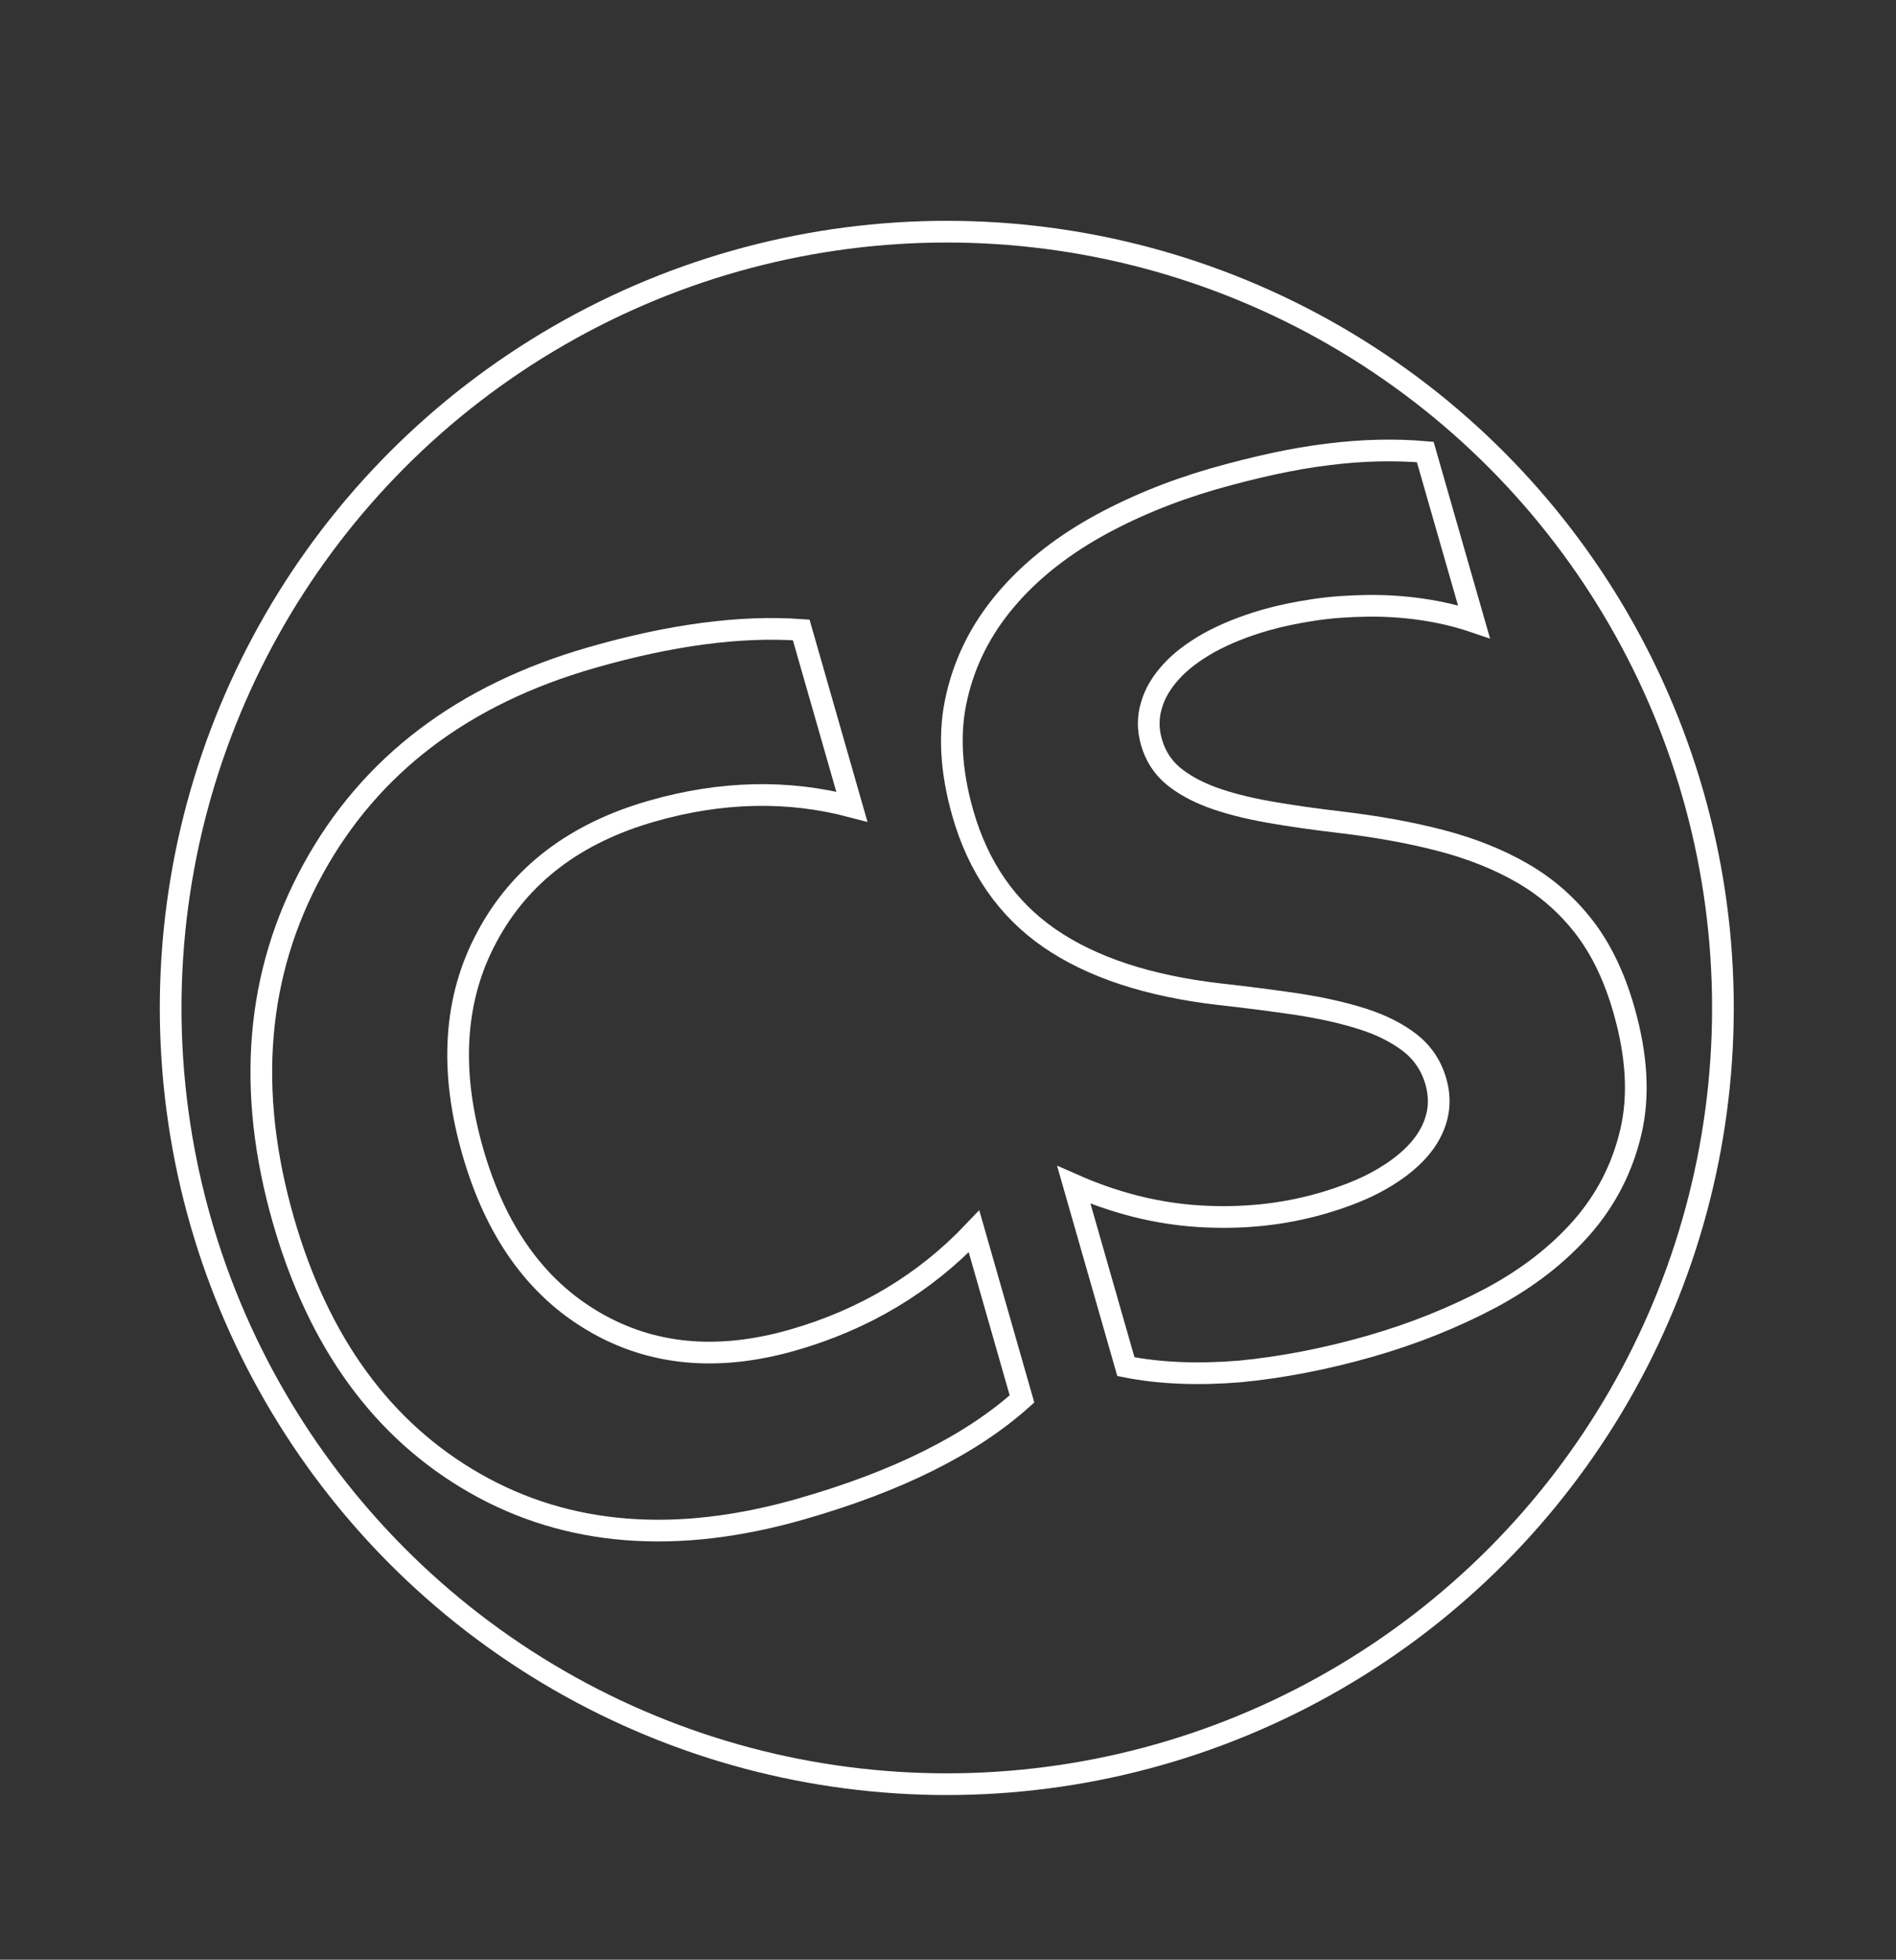
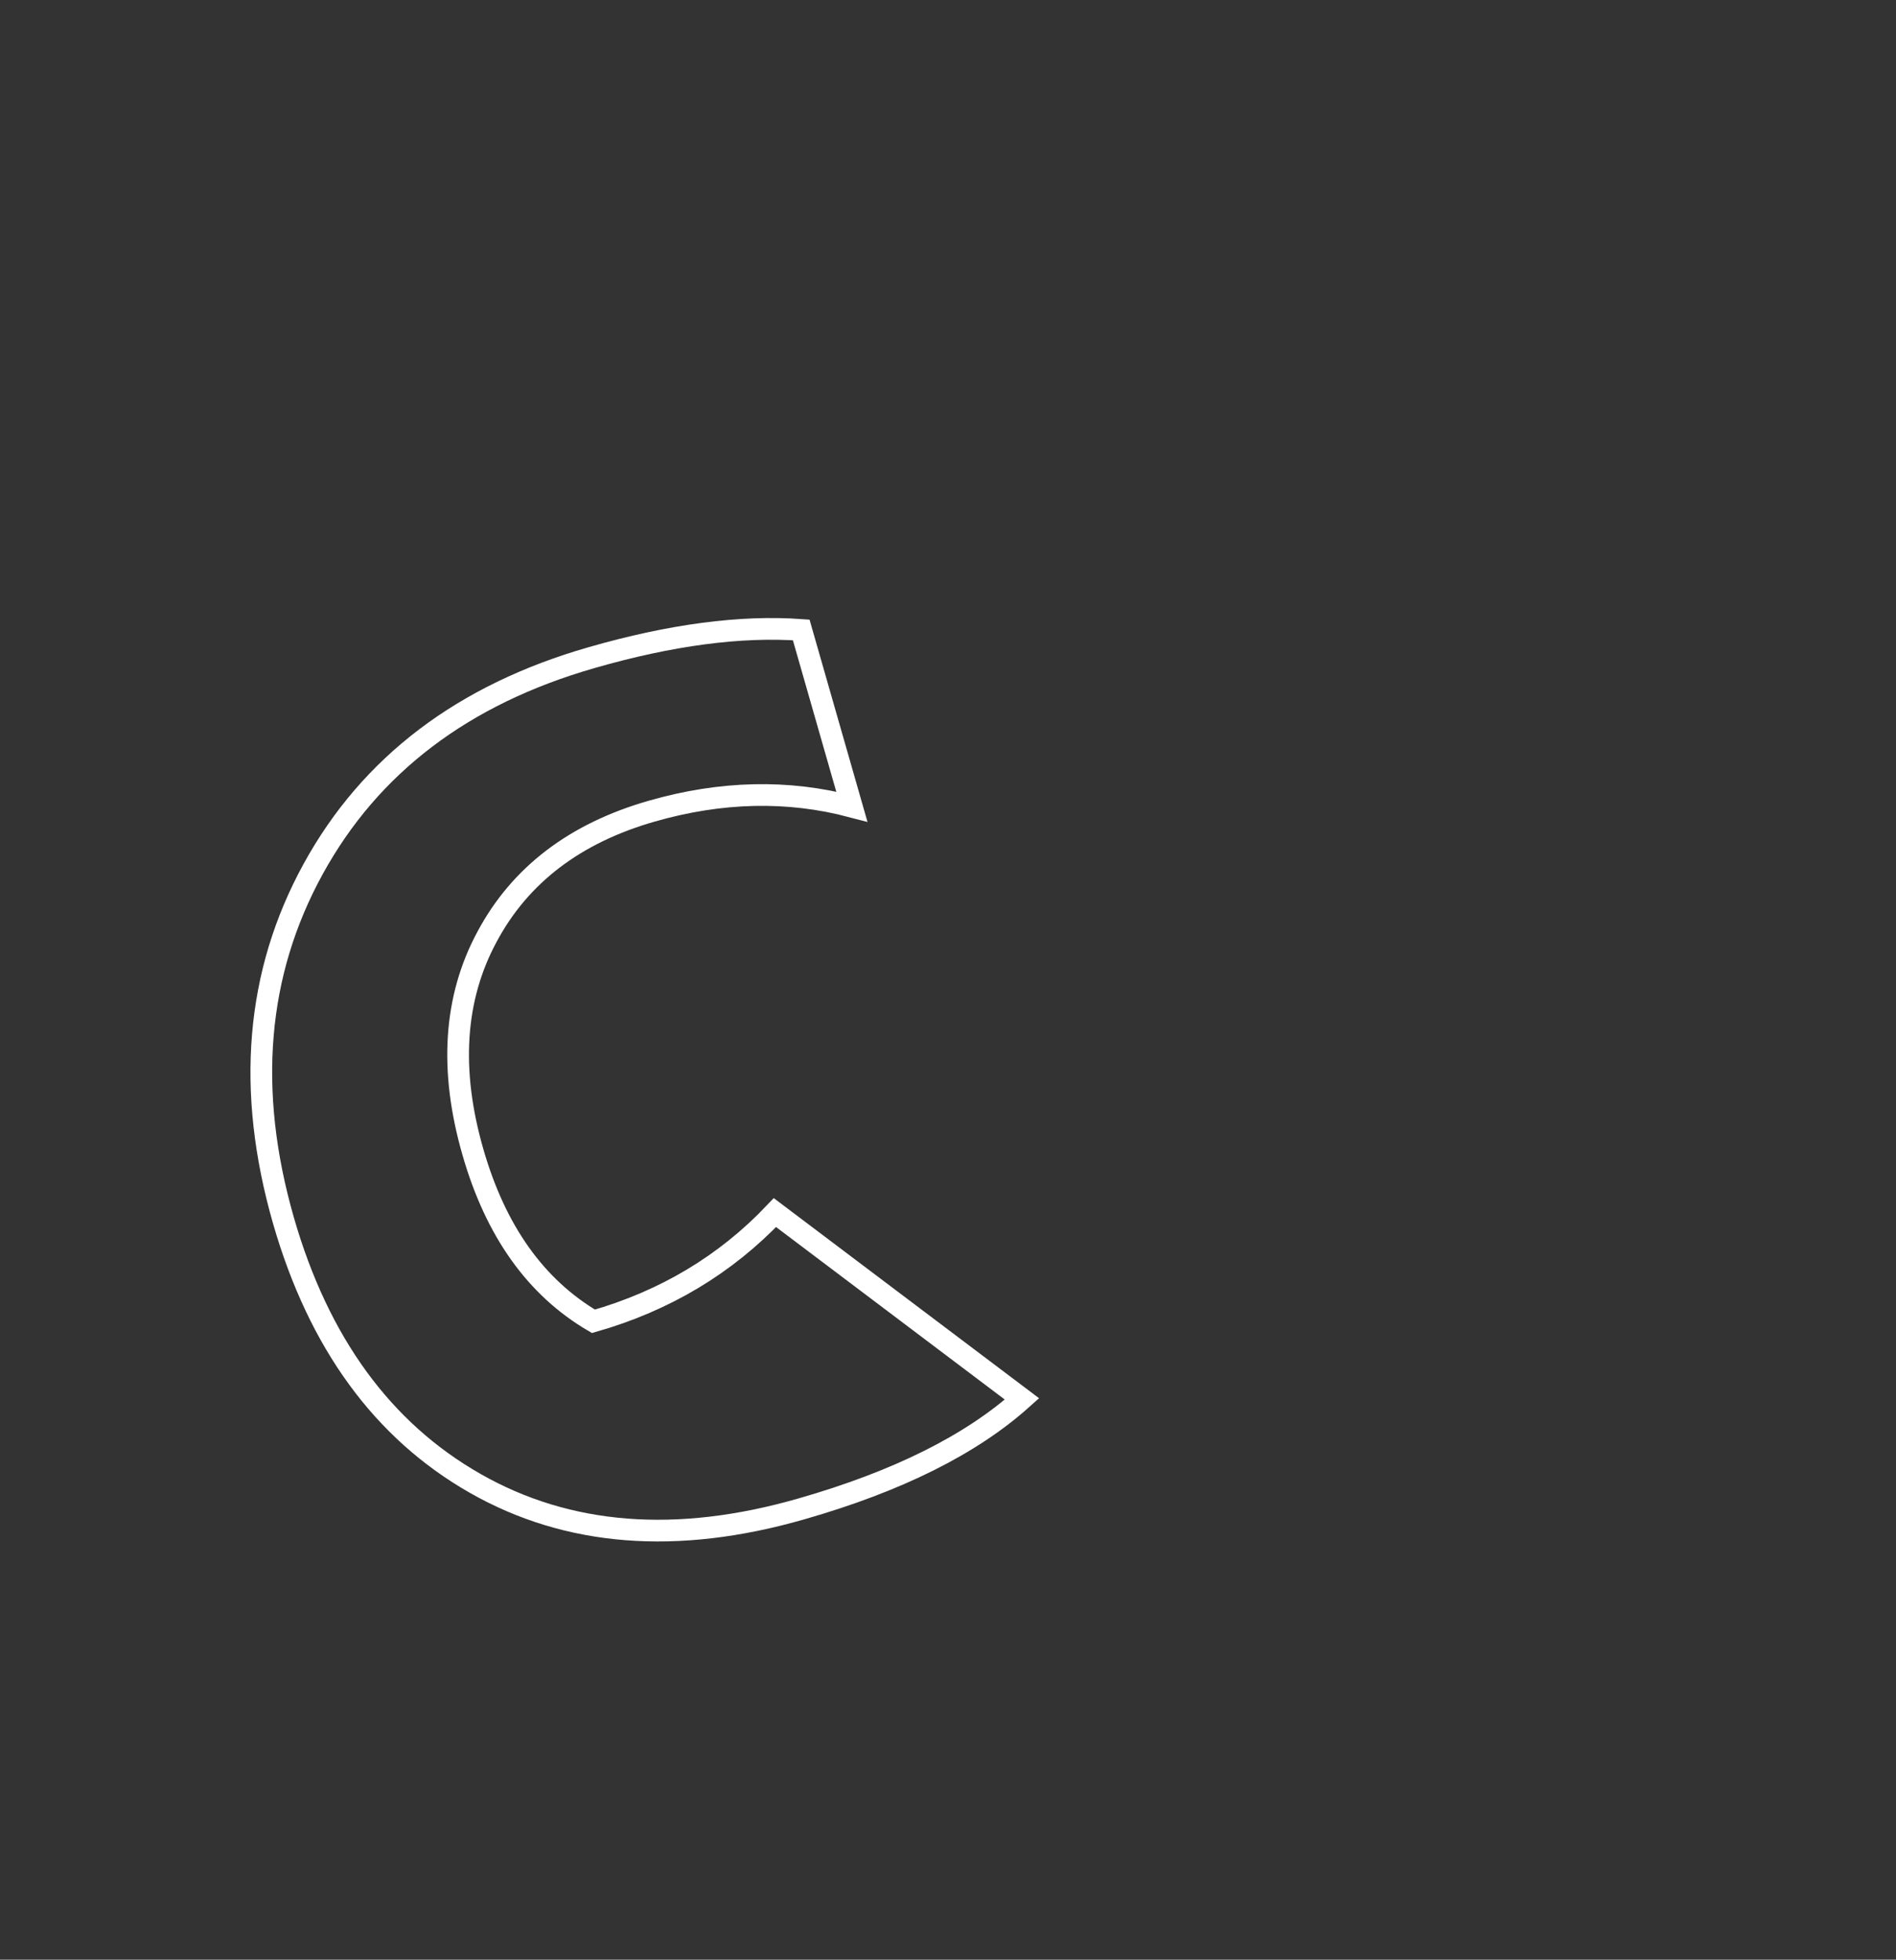
<svg xmlns="http://www.w3.org/2000/svg" id="Слой_1" x="0px" y="0px" viewBox="0 0 786.6 812.9" style="enable-background:new 0 0 786.6 812.9;" xml:space="preserve">
  <rect x="0" y="0" width="786.6" height="812.9" fill="#333333" stroke="none" />
  <style type="text/css"> .st0{fill:none;stroke:#FFFFFF;stroke-width:9;stroke-miterlimit:10;} </style>
  <g>
-     <circle class="st0" cx="392.8" cy="418.1" r="322" />
-   </g>
+     </g>
  <g>
-     <path class="st0" d="M424,580.3c-21.2,19-51.7,34.2-91.5,45.6c-51.8,14.9-97,11.3-135.4-10.6c-38.4-21.9-64.9-58.3-79.5-109 c-15.5-54-11.4-102.6,12.3-145.8s62.2-72.4,115.5-87.7c33-9.5,62-13.3,87-11.5l21,73.3c-26.5-7-54.2-6.4-83.1,1.9 c-31.7,9.1-54.5,26.4-68.2,52c-13.8,25.5-15.7,55.4-5.9,89.4c9.4,32.7,26,56.1,50,70.2c23.9,14.1,51.5,16.7,82.6,7.8 c29.7-8.5,54.8-23.5,75.3-45.1L424,580.3z" />
-     <path class="st0" d="M467.1,566.9l-21.6-75.4c17,7.5,34.3,11.9,51.9,13c17.7,1.1,34.7-0.6,51-5.3c9.6-2.8,17.7-6,24.3-9.8 c6.7-3.8,11.9-7.9,15.8-12.3c3.9-4.4,6.4-9.1,7.6-13.9c1.2-4.8,1-9.7-0.4-14.6c-1.9-6.6-5.5-11.9-10.7-16 c-5.3-4.1-11.8-7.4-19.6-9.9s-16.7-4.5-26.9-6.1c-10.1-1.5-21-2.9-32.6-4.2c-29.5-3.4-53.1-11.2-70.6-23.3 c-17.5-12.1-29.5-29.4-35.9-51.9c-5-17.6-5.9-33.7-2.4-48.4c3.4-14.7,10.1-27.8,19.9-39.5c9.8-11.7,22.2-21.7,37.1-30.2 c14.9-8.4,31.3-15.2,49.2-20.4c17.6-5,33.5-8.5,47.7-10.2c14.2-1.8,27.7-2.1,40.4-1l20.2,70.4c-6.8-2.3-13.9-4-21.5-5.1 c-7.5-1.1-15.1-1.6-22.7-1.5c-7.6,0.1-15.1,0.6-22.3,1.7c-7.3,1.1-14,2.5-20.3,4.3c-8.6,2.5-16.3,5.6-22.9,9.2 c-6.6,3.7-11.9,7.7-15.9,12.1s-6.8,9-8.2,14c-1.5,4.9-1.5,10,0,15.2c1.6,5.7,4.6,10.3,8.8,13.9c4.3,3.6,9.7,6.6,16.4,9.1 c6.6,2.4,14.4,4.4,23.4,6s19,3,30,4.3c15.1,1.8,29,4.3,41.6,7.6c12.6,3.3,23.9,7.8,33.9,13.6c10,5.8,18.5,13.3,25.5,22.4 s12.5,20.5,16.4,34.2c5.4,18.8,6.4,35.7,2.9,50.6s-10.2,28-20.2,39.5c-10,11.4-22.6,21.2-37.9,29.4c-15.3,8.1-31.9,14.8-50,20 c-18.5,5.3-36.6,8.8-54.2,10.5C497,570.3,481.1,569.7,467.1,566.9z" />
+     <path class="st0" d="M424,580.3c-21.2,19-51.7,34.2-91.5,45.6c-51.8,14.9-97,11.3-135.4-10.6c-38.4-21.9-64.9-58.3-79.5-109 c-15.5-54-11.4-102.6,12.3-145.8s62.2-72.4,115.5-87.7c33-9.5,62-13.3,87-11.5l21,73.3c-26.5-7-54.2-6.4-83.1,1.9 c-31.7,9.1-54.5,26.4-68.2,52c-13.8,25.5-15.7,55.4-5.9,89.4c9.4,32.7,26,56.1,50,70.2c29.7-8.5,54.8-23.5,75.3-45.1L424,580.3z" />
  </g>
</svg>